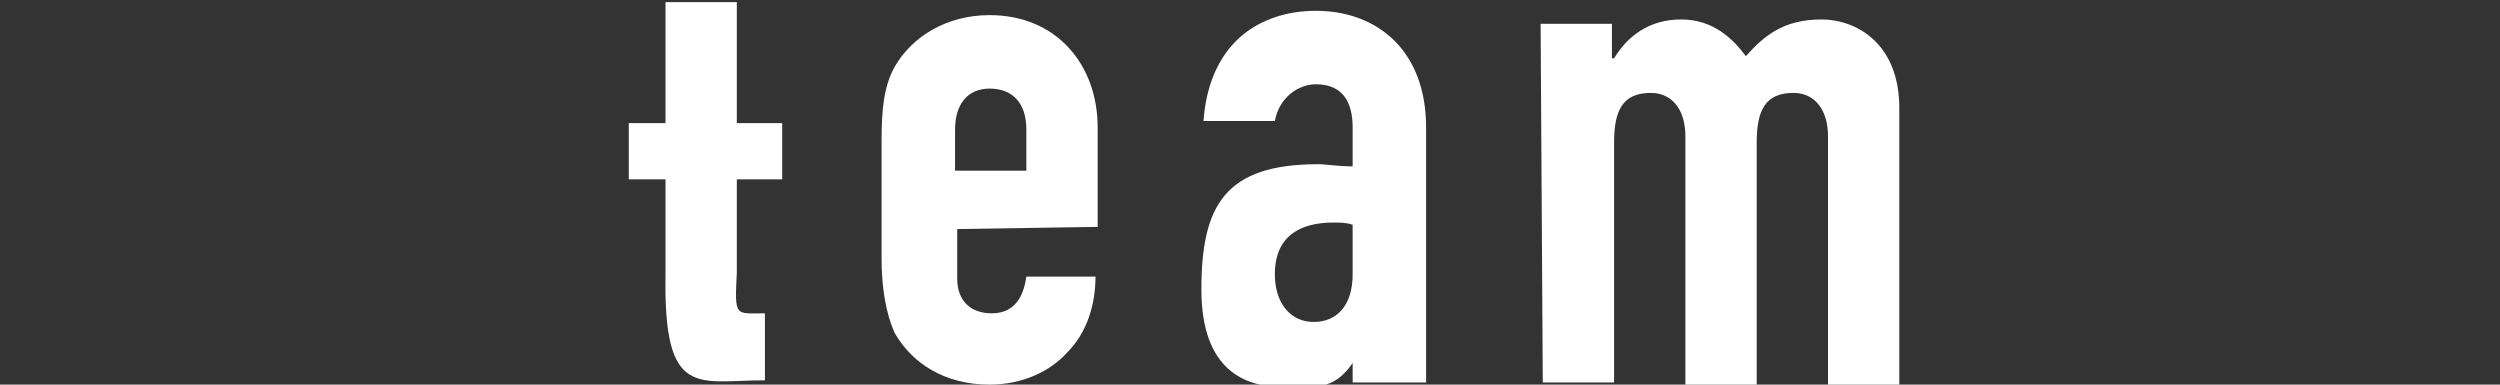
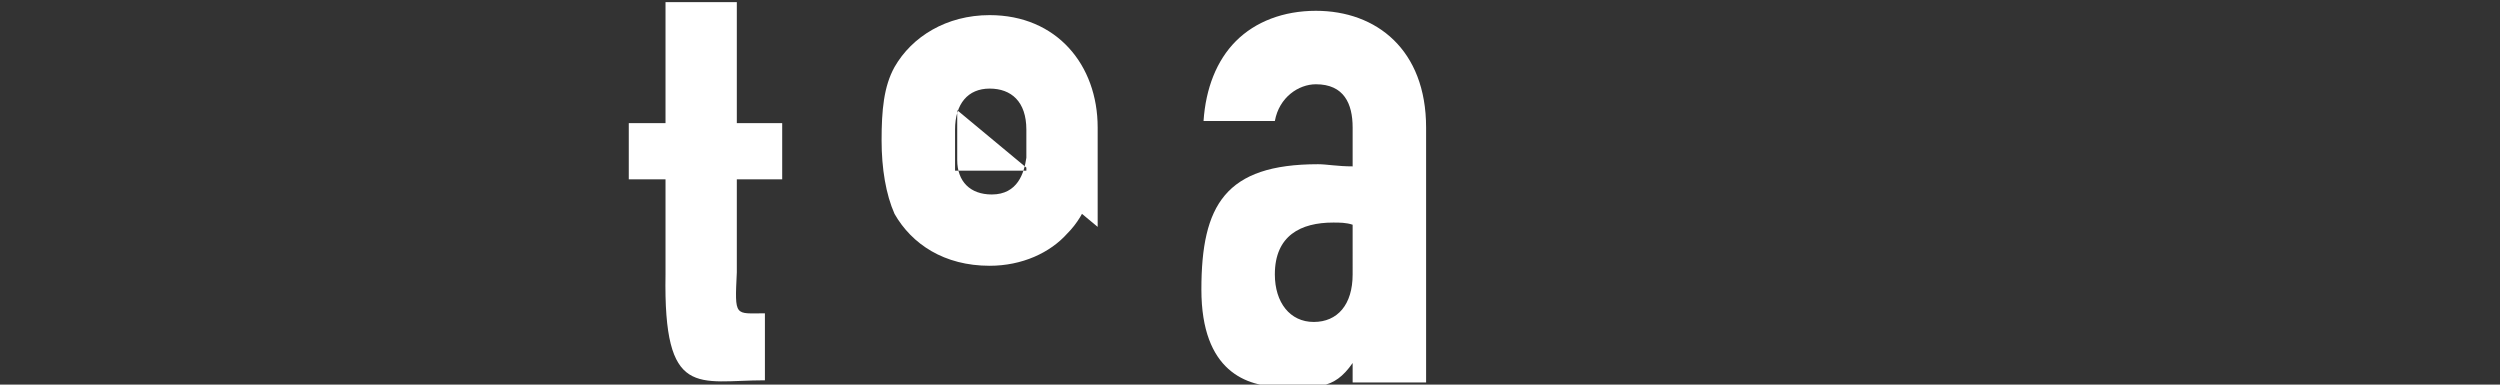
<svg xmlns="http://www.w3.org/2000/svg" version="1.1" id="Ebene_1" x="0px" y="0px" viewBox="0 0 115.7 17.8" style="enable-background:new 0 0 115.7 17.8;" xml:space="preserve">
  <rect x="0" y="0" width="115.7" height="17.8" fill="#333333" stroke="none" />
  <style type="text/css">
	.st0{fill:#FFFFFF;}
</style>
  <g>
    <g>
      <path class="st0" d="M62.6,12.7c0,1.4-0.7,2.2-1.8,2.2S59,14,59,12.7c0-1.8,1.2-2.4,2.7-2.4c0.3,0,0.6,0,0.9,0.1    C62.6,10.4,62.6,12.7,62.6,12.7z M62.6,17.7H66V5.9c0-3.6-2.3-5.4-5.1-5.4c-1.5,0-2.8,0.5-3.7,1.4s-1.4,2.2-1.5,3.7H59    c0.2-1.1,1.1-1.7,1.9-1.7c1.3,0,1.7,0.9,1.7,2v1.8c-0.7,0-1.2-0.1-1.6-0.1c-4.3,0-5.4,1.9-5.4,5.8c0,3.8,2.1,4.5,3.7,4.5    c1.6,0,2.4,0.2,3.3-1.1v-0.6C62.6,16.2,62.6,17.7,62.6,17.7z" />
-       <path class="st0" d="M44.2,6c0-1.2,0.6-1.9,1.6-1.9s1.7,0.6,1.7,1.9v1.9h-3.3V6z M50.8,10.5V5.9c0-2.9-1.9-5.2-5-5.2    c-2,0-3.6,1-4.4,2.4c-0.5,0.9-0.6,2-0.6,3.4V12c0,1.3,0.2,2.5,0.6,3.4c0.8,1.4,2.3,2.4,4.4,2.4c1.5,0,2.8-0.6,3.6-1.5    c0.9-0.9,1.3-2.2,1.3-3.5h-3.2c-0.1,0.7-0.4,1.7-1.6,1.7c-1,0-1.6-0.6-1.6-1.6v-2.3L50.8,10.5C50.8,10.6,50.8,10.5,50.8,10.5z" />
+       <path class="st0" d="M44.2,6c0-1.2,0.6-1.9,1.6-1.9s1.7,0.6,1.7,1.9v1.9h-3.3V6z M50.8,10.5V5.9c0-2.9-1.9-5.2-5-5.2    c-2,0-3.6,1-4.4,2.4c-0.5,0.9-0.6,2-0.6,3.4c0,1.3,0.2,2.5,0.6,3.4c0.8,1.4,2.3,2.4,4.4,2.4c1.5,0,2.8-0.6,3.6-1.5    c0.9-0.9,1.3-2.2,1.3-3.5h-3.2c-0.1,0.7-0.4,1.7-1.6,1.7c-1,0-1.6-0.6-1.6-1.6v-2.3L50.8,10.5C50.8,10.6,50.8,10.5,50.8,10.5z" />
      <path class="st0" d="M36.2,8.3V5.7h-2.1V0.1h-3.3v5.6h-1.7v2.6h1.7V12l0,0v0.7c-0.1,5.8,1.5,4.9,4.6,4.9v-3.1    c-1.4,0-1.4,0.2-1.3-1.9l0,0V8.3H36.2z" />
    </g>
    <g>
-       <path class="st0" d="M71.4,17.7h3.3V6.6c0-1.5,0.4-2.3,1.7-2.3c1,0,1.6,0.8,1.6,2v11.5h3.3V6.6c0-1.5,0.4-2.3,1.7-2.3    c1,0,1.6,0.8,1.6,2v11.5h3.3V5c0-3-2-4.1-3.6-4.1c-1.8,0-2.7,0.8-3.5,1.7c-0.6-0.8-1.5-1.7-3-1.7s-2.5,0.8-3.1,1.8h-0.1V1.1h-3.3    L71.4,17.7L71.4,17.7z" />
-     </g>
+       </g>
  </g>
</svg>